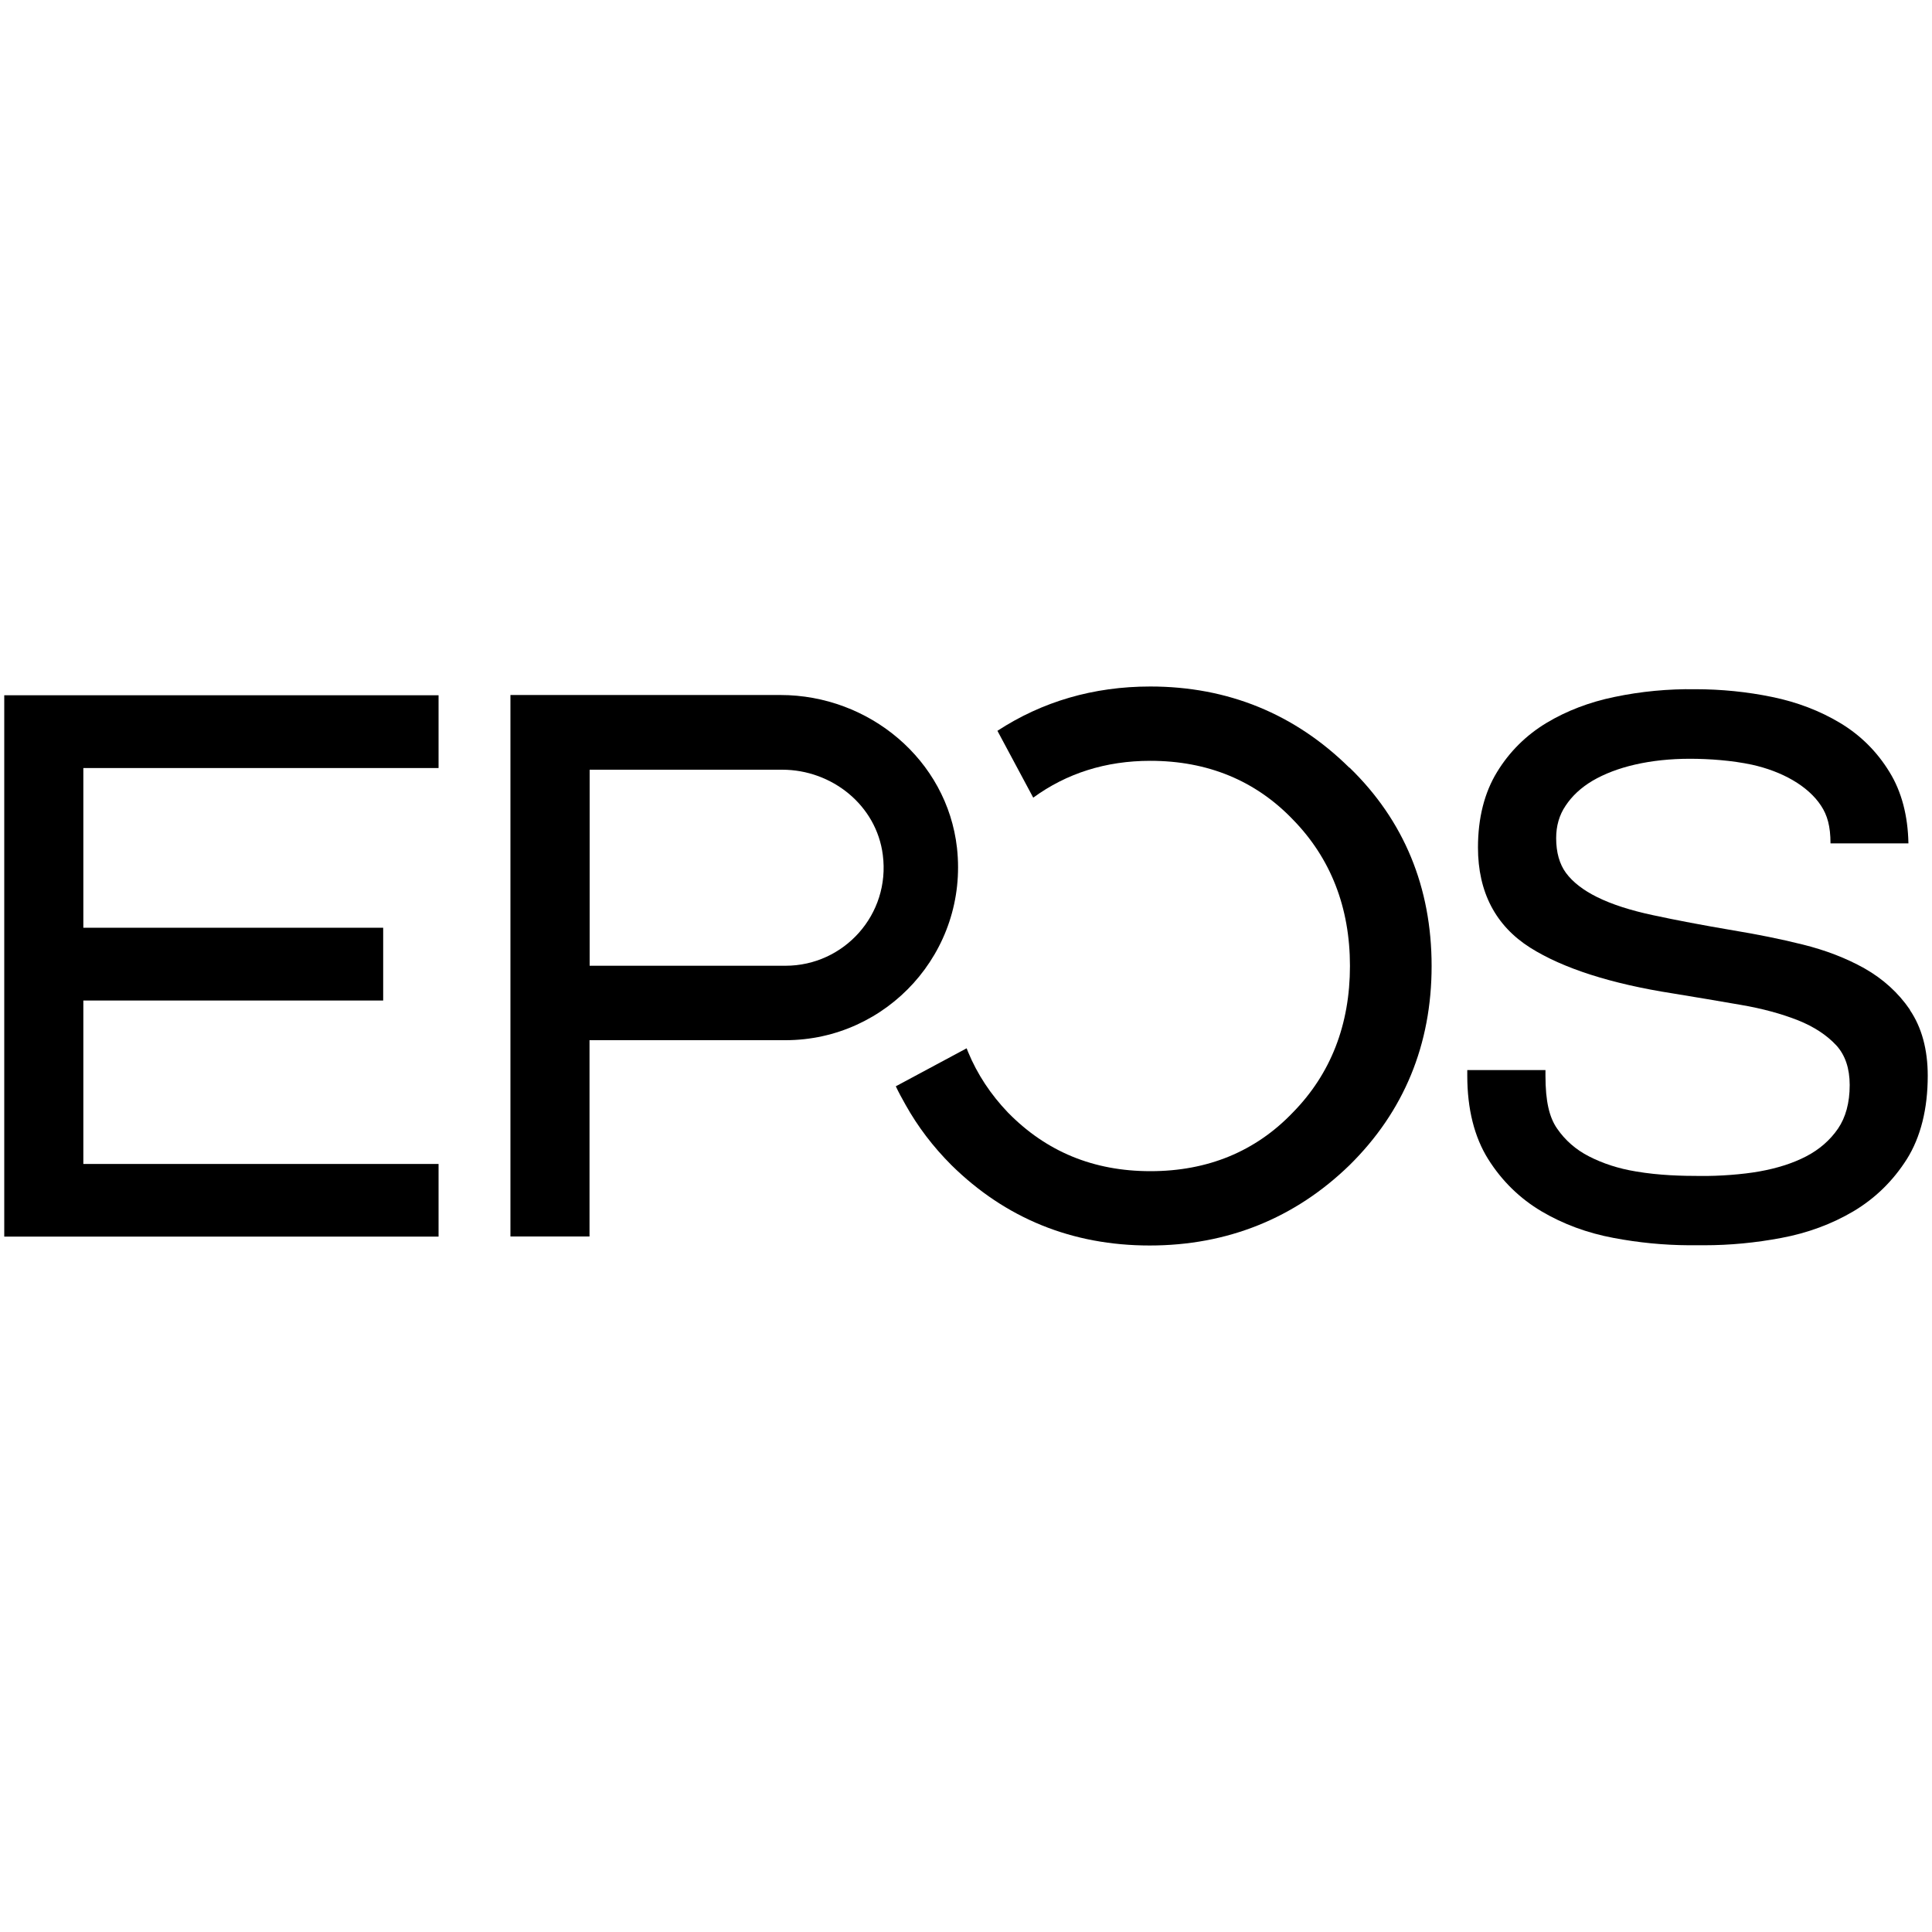
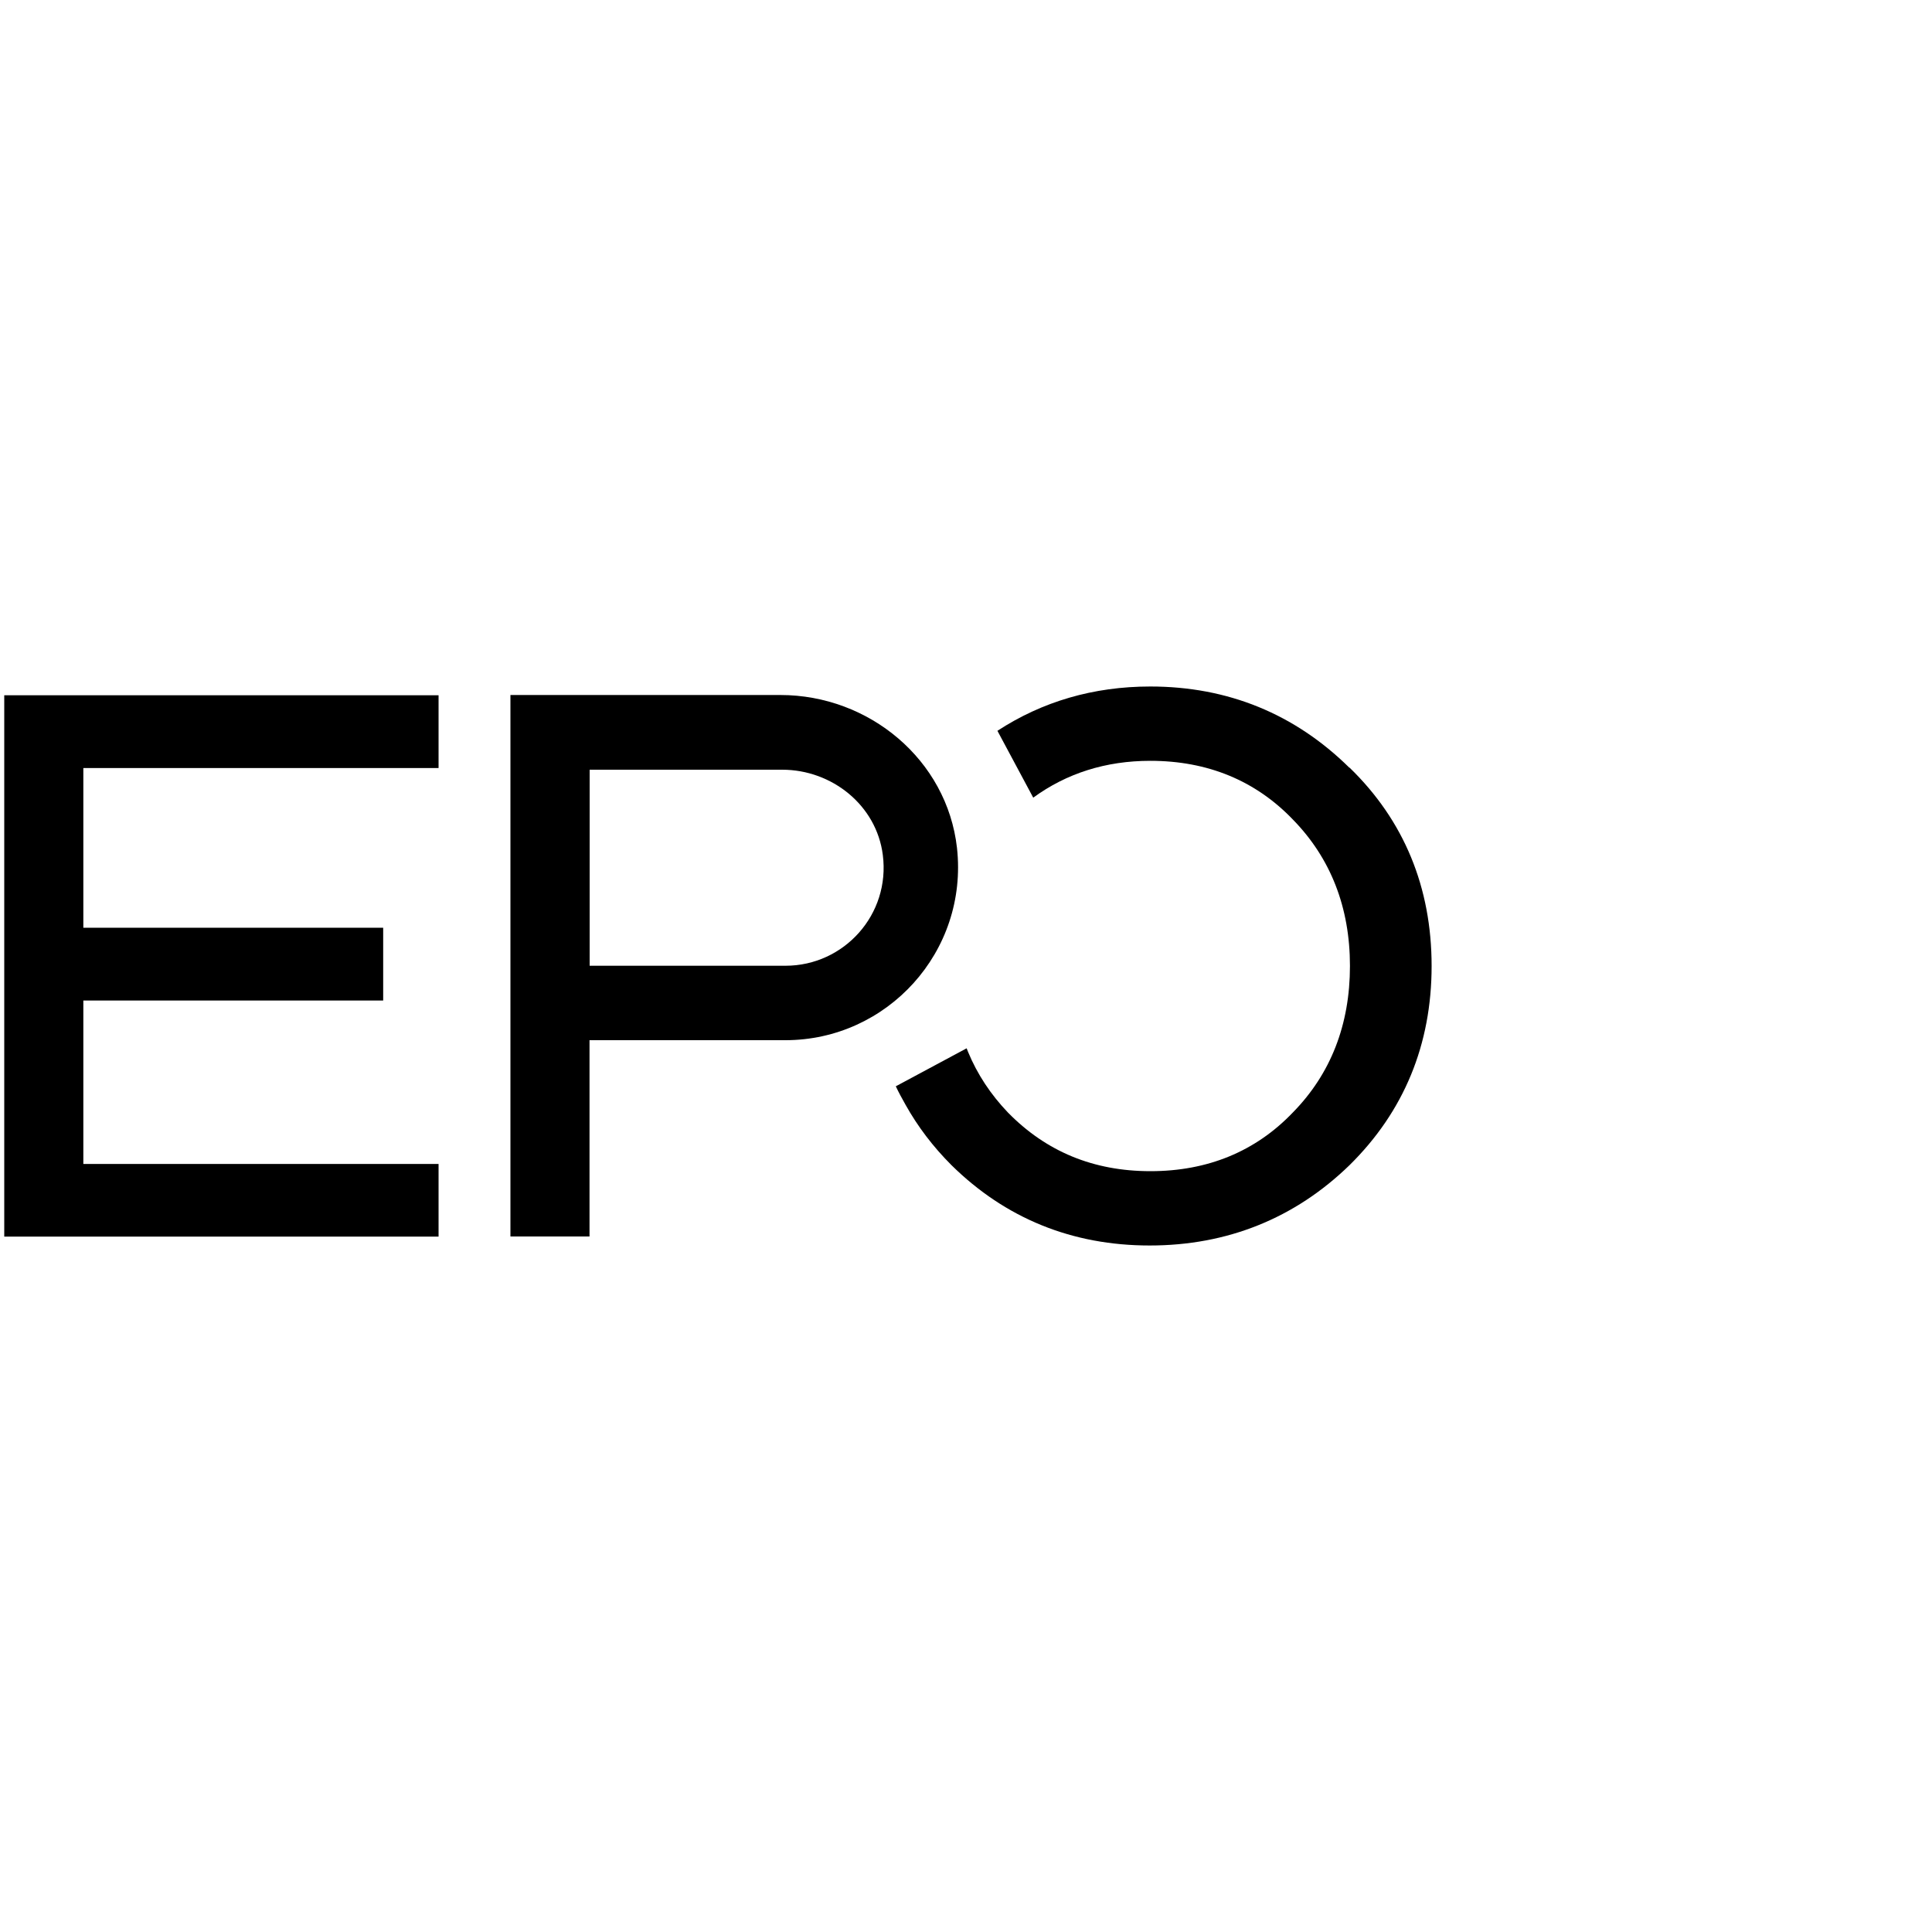
<svg xmlns="http://www.w3.org/2000/svg" id="Layer_1" data-name="Layer 1" viewBox="0 0 150 150">
-   <path d="M148.29,78.4h0c-.9-1.32-2.09-2.4-3.54-3.22-1.41-.79-3.02-1.41-4.8-1.85-1.73-.43-3.53-.79-5.35-1.09-2.36-.4-4.48-.8-6.28-1.19-1.74-.37-3.19-.84-4.32-1.4-1.07-.53-1.89-1.16-2.42-1.88-.5-.68-.76-1.59-.76-2.7,0-.94.24-1.79.73-2.51.5-.76,1.2-1.41,2.09-1.94.92-.54,2.04-.97,3.31-1.26,1.31-.3,2.74-.45,4.25-.45s3.27.13,4.82.46c2.31.51,4.35,1.63,5.37,3.19.48.73.73,1.58.73,2.92h6.05c-.04-2.15-.53-4.02-1.47-5.54-.97-1.59-2.26-2.87-3.85-3.82-1.55-.93-3.32-1.61-5.27-2.01-1.94-.4-3.94-.6-5.95-.6-2.12-.03-4.23.17-6.28.6-1.95.4-3.72,1.08-5.27,2.01-1.58.95-2.88,2.23-3.85,3.82-.98,1.6-1.48,3.57-1.48,5.86,0,3.46,1.37,6.08,4.06,7.78,2.54,1.6,6.27,2.8,11.08,3.55,1.81.3,3.59.59,5.28.89,1.65.28,3.15.69,4.44,1.2,1.22.49,2.22,1.14,2.97,1.95.68.75,1.03,1.78,1.03,3.07,0,1.38-.31,2.51-.91,3.39-.62.9-1.45,1.62-2.47,2.15-1.06.55-2.29.93-3.64,1.17-1.28.23-3.11.37-4.6.35-1.38,0-3.18-.04-4.98-.35-1.35-.22-2.57-.62-3.64-1.17-1.02-.52-1.85-1.25-2.47-2.15-.61-.87-.91-2.12-.91-4.11v-.44h-6.07c0,.15,0,.29,0,.44,0,2.58.55,4.76,1.62,6.47,1.06,1.69,2.46,3.06,4.15,4.06,1.66.98,3.54,1.68,5.58,2.06,1.95.37,3.91.56,5.83.57,0,0,.82,0,1.24,0,1.96,0,3.97-.19,5.97-.57,2.04-.38,3.92-1.08,5.58-2.06,1.7-1.01,3.09-2.37,4.16-4.06,1.07-1.71,1.62-3.89,1.62-6.47,0-2.04-.47-3.76-1.39-5.11" />
  <polygon points=".33 96.01 34.05 96.01 34.05 90.37 6.47 90.37 6.47 77.68 29.75 77.68 29.75 72.03 6.47 72.03 6.47 59.63 34.05 59.63 34.05 53.98 .33 53.98 .33 96.01" />
  <path d="M74.3,65.83c-.77-6.84-6.82-11.87-13.71-11.87h-20.96v42.04h6.14v-15.24h15.21c7.89,0,14.21-6.86,13.32-14.93M60.99,74.98h-15.21v-15.22h14.95c3.87,0,7.32,2.77,7.81,6.61.6,4.64-3.02,8.61-7.55,8.61" />
  <path d="M104.76,59.6c-4.24-4.18-9.44-6.3-15.45-6.3-4.42,0-8.39,1.17-11.87,3.44l2.78,5.19c2.59-1.89,5.63-2.86,9.09-2.86,4.44,0,8.16,1.53,11.06,4.55,2.94,3,4.44,6.83,4.44,11.38s-1.49,8.38-4.44,11.38c-2.89,3.02-6.61,4.55-11.05,4.55s-8.1-1.53-11.06-4.55c-1.34-1.4-2.38-2.97-3.1-4.71-.04-.09-.07-.19-.11-.28l-5.5,2.95c.23.49.49.96.76,1.44.94,1.68,2.12,3.24,3.56,4.68,4.2,4.14,9.38,6.24,15.39,6.24s11.26-2.1,15.52-6.24c4.22-4.16,6.37-9.36,6.37-15.46s-2.14-11.3-6.37-15.4" />
</svg>